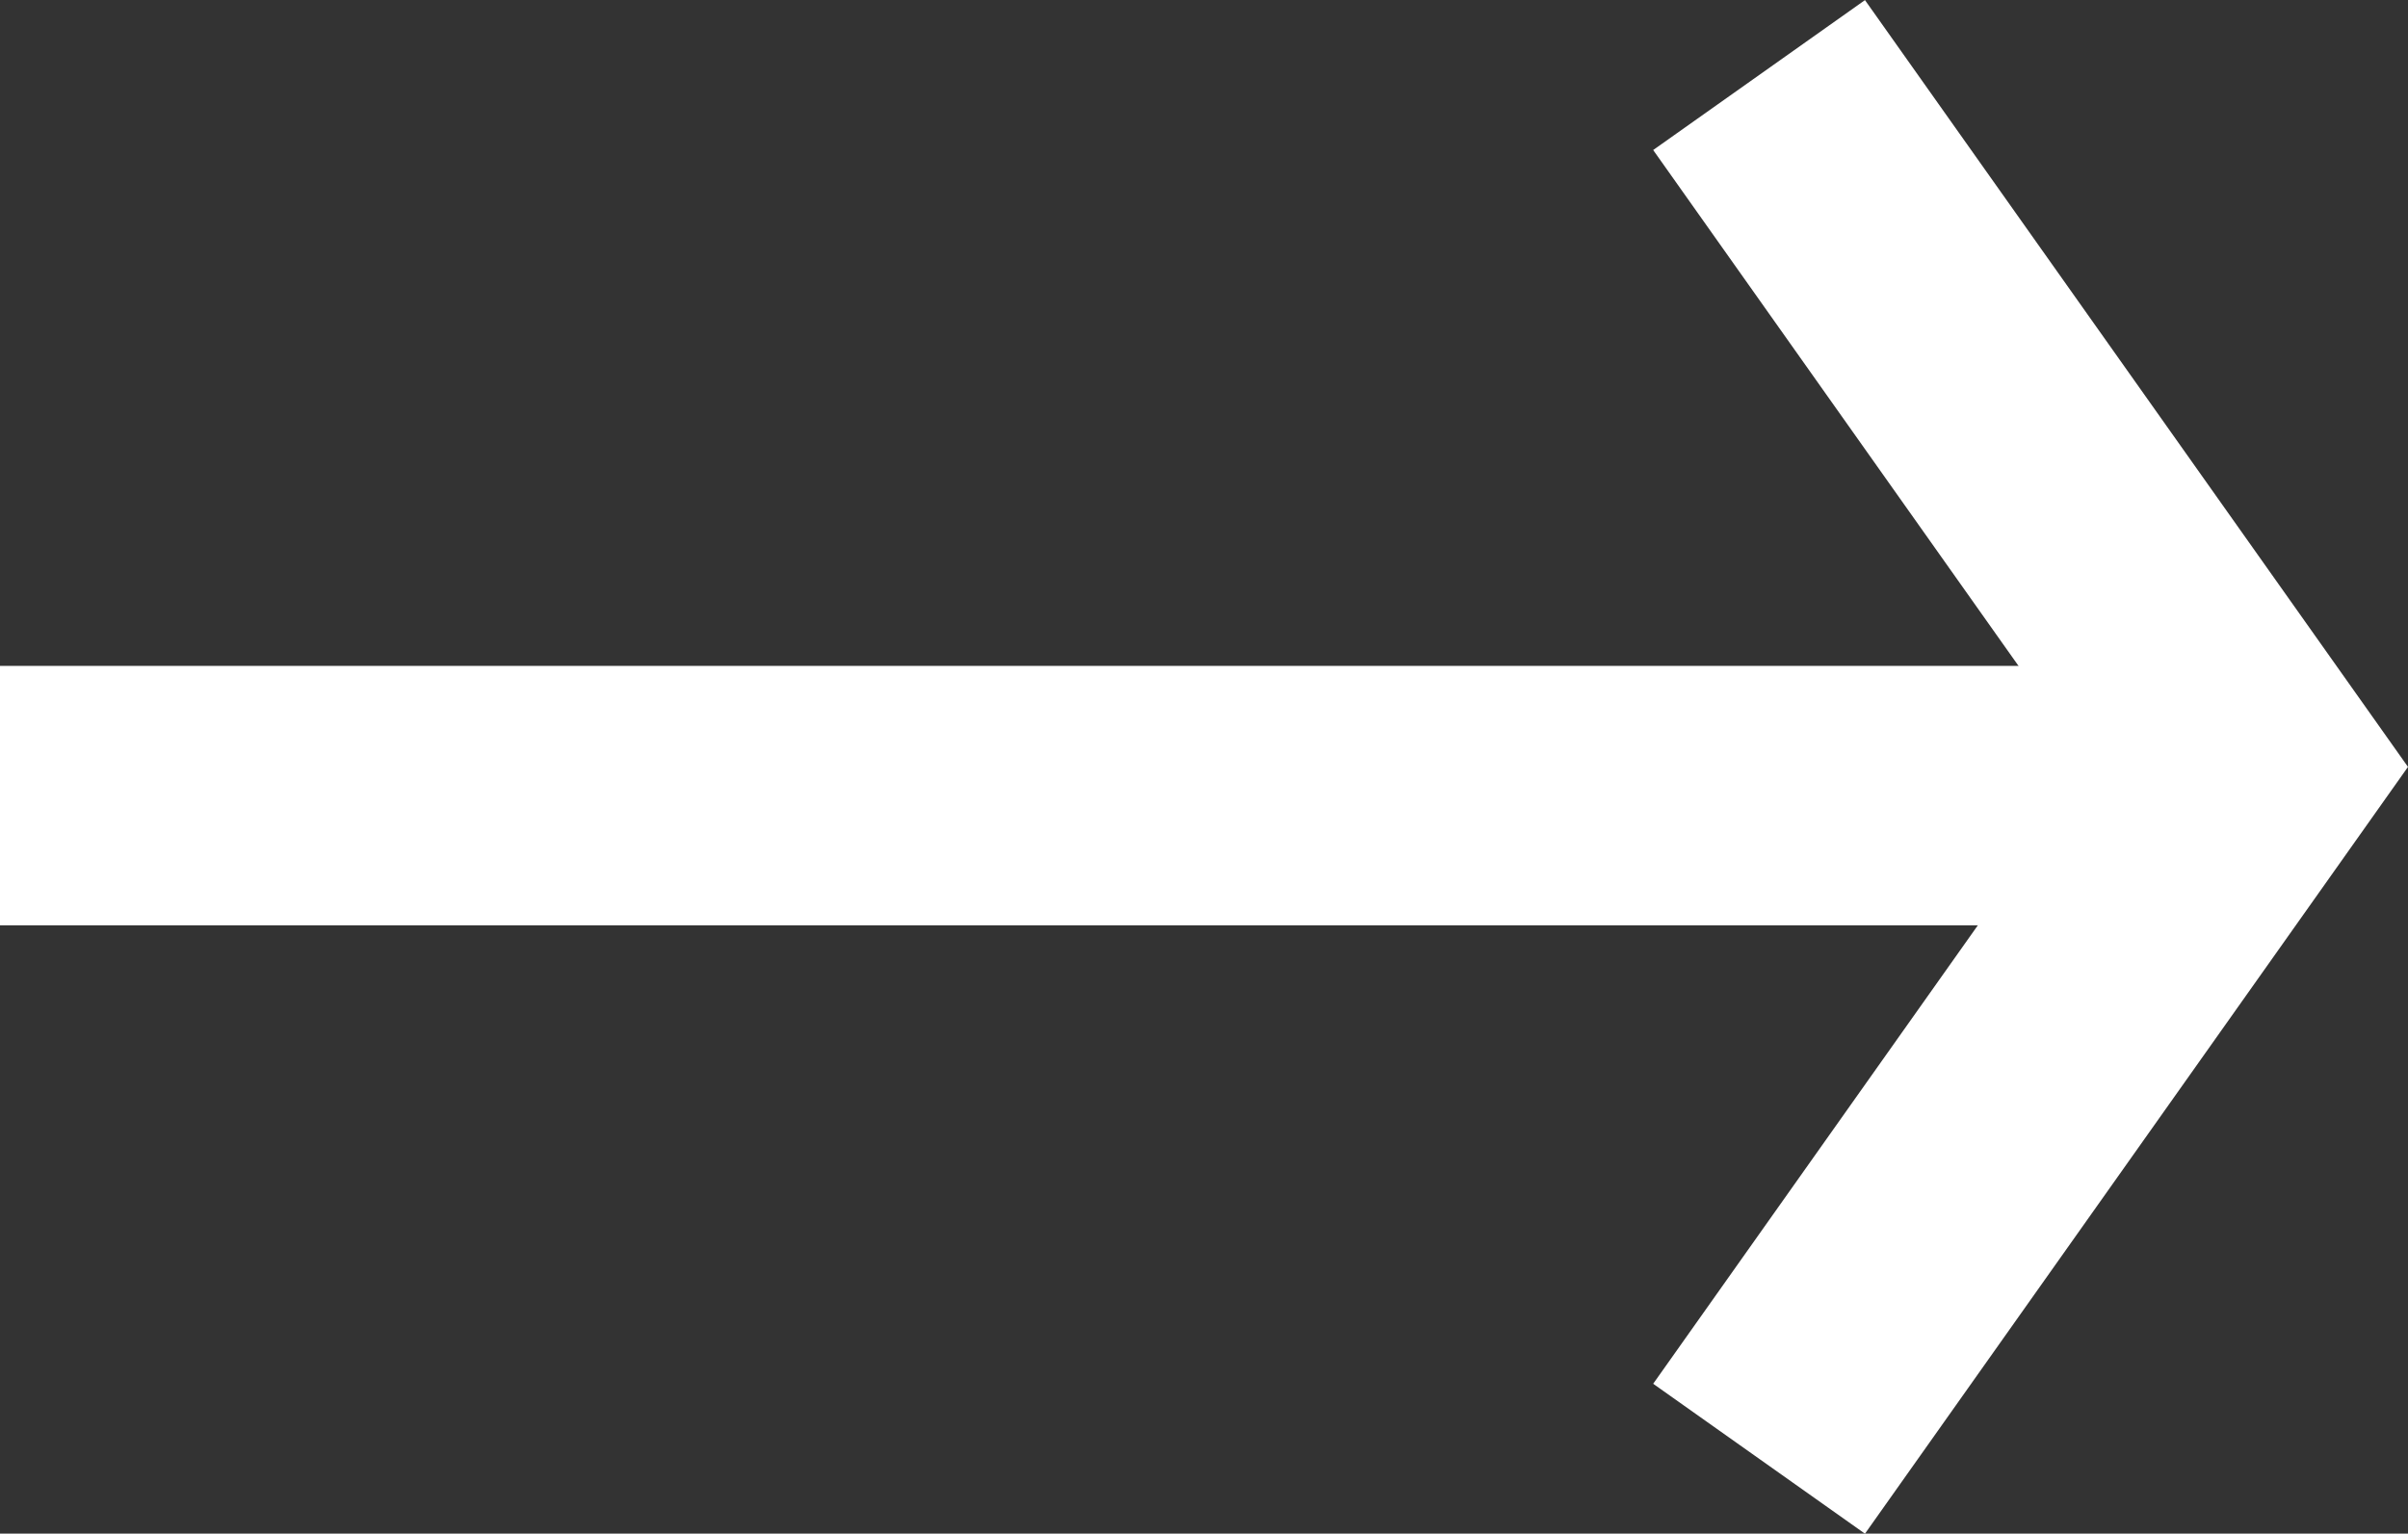
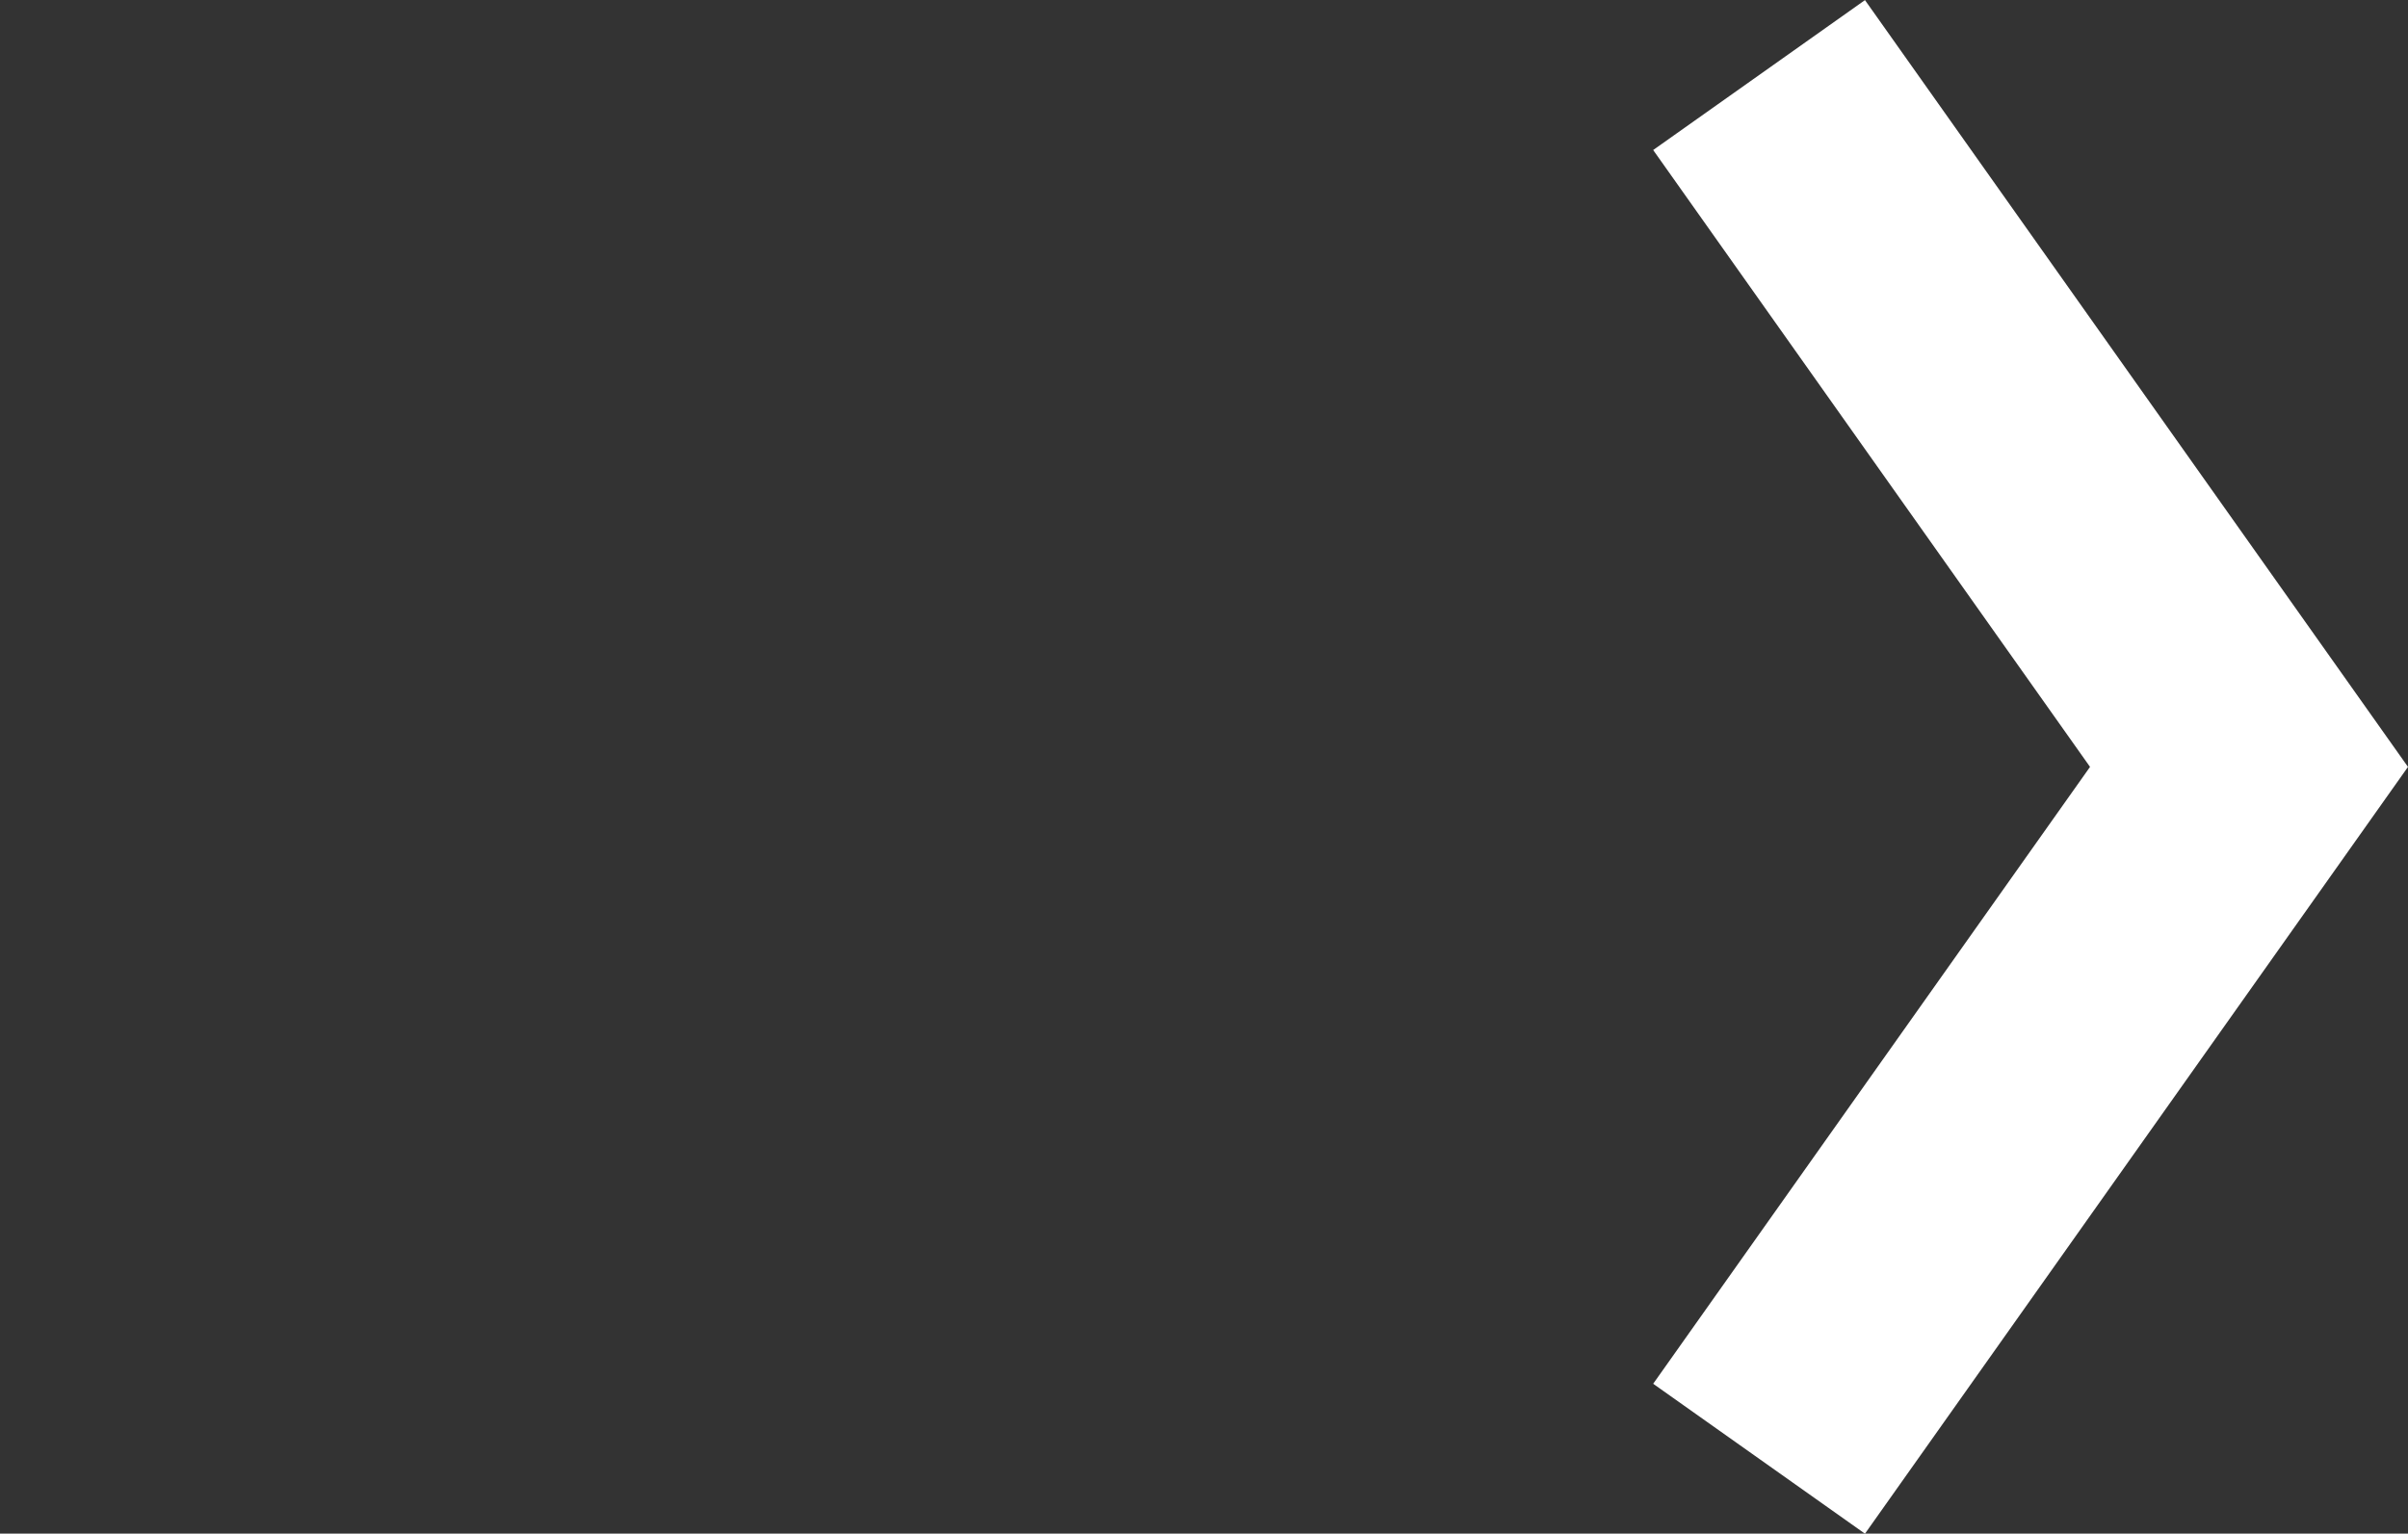
<svg xmlns="http://www.w3.org/2000/svg" width="13.919" height="8.867">
  <rect width="100%" height="100%" fill="#333333" stroke="none" />
  <g data-name="Grupo 371" fill="none" stroke="#fff" stroke-width="1.5">
-     <path data-name="Linha 1092" d="M0 4.6h13" />
    <path data-name="Caminho 10240" d="m10.168.434 2.832 4-2.832 4" />
  </g>
</svg>